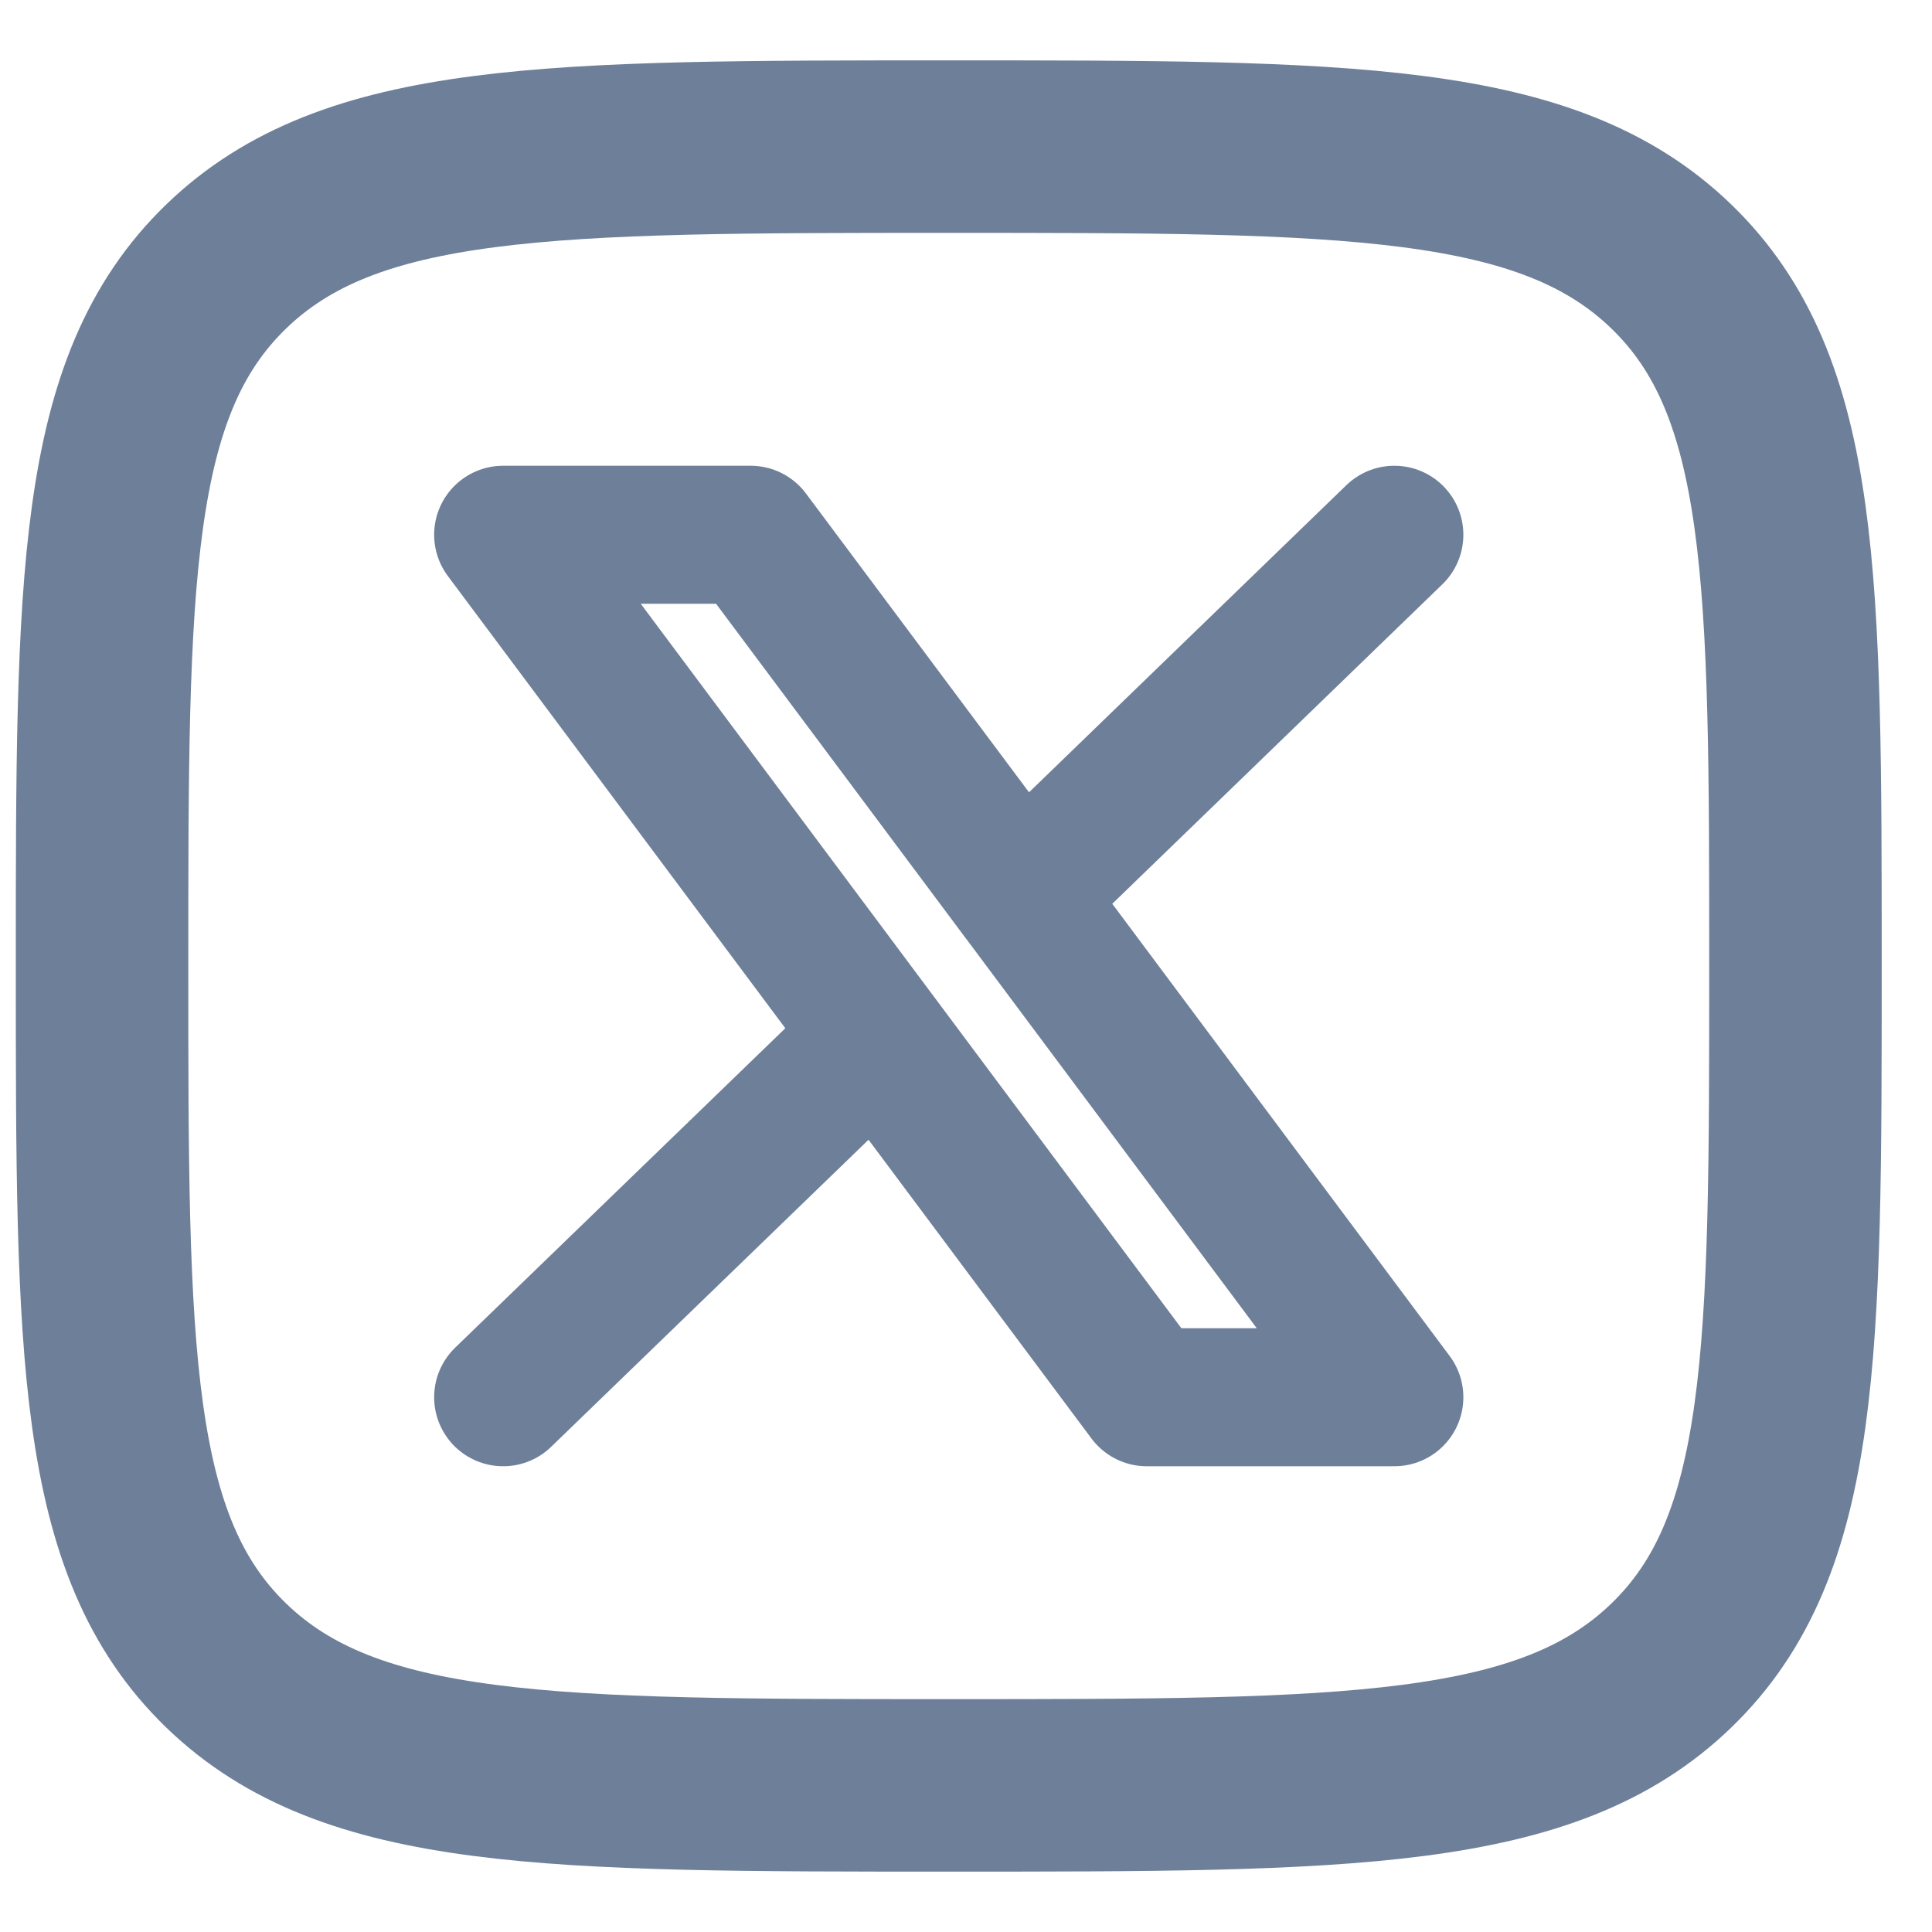
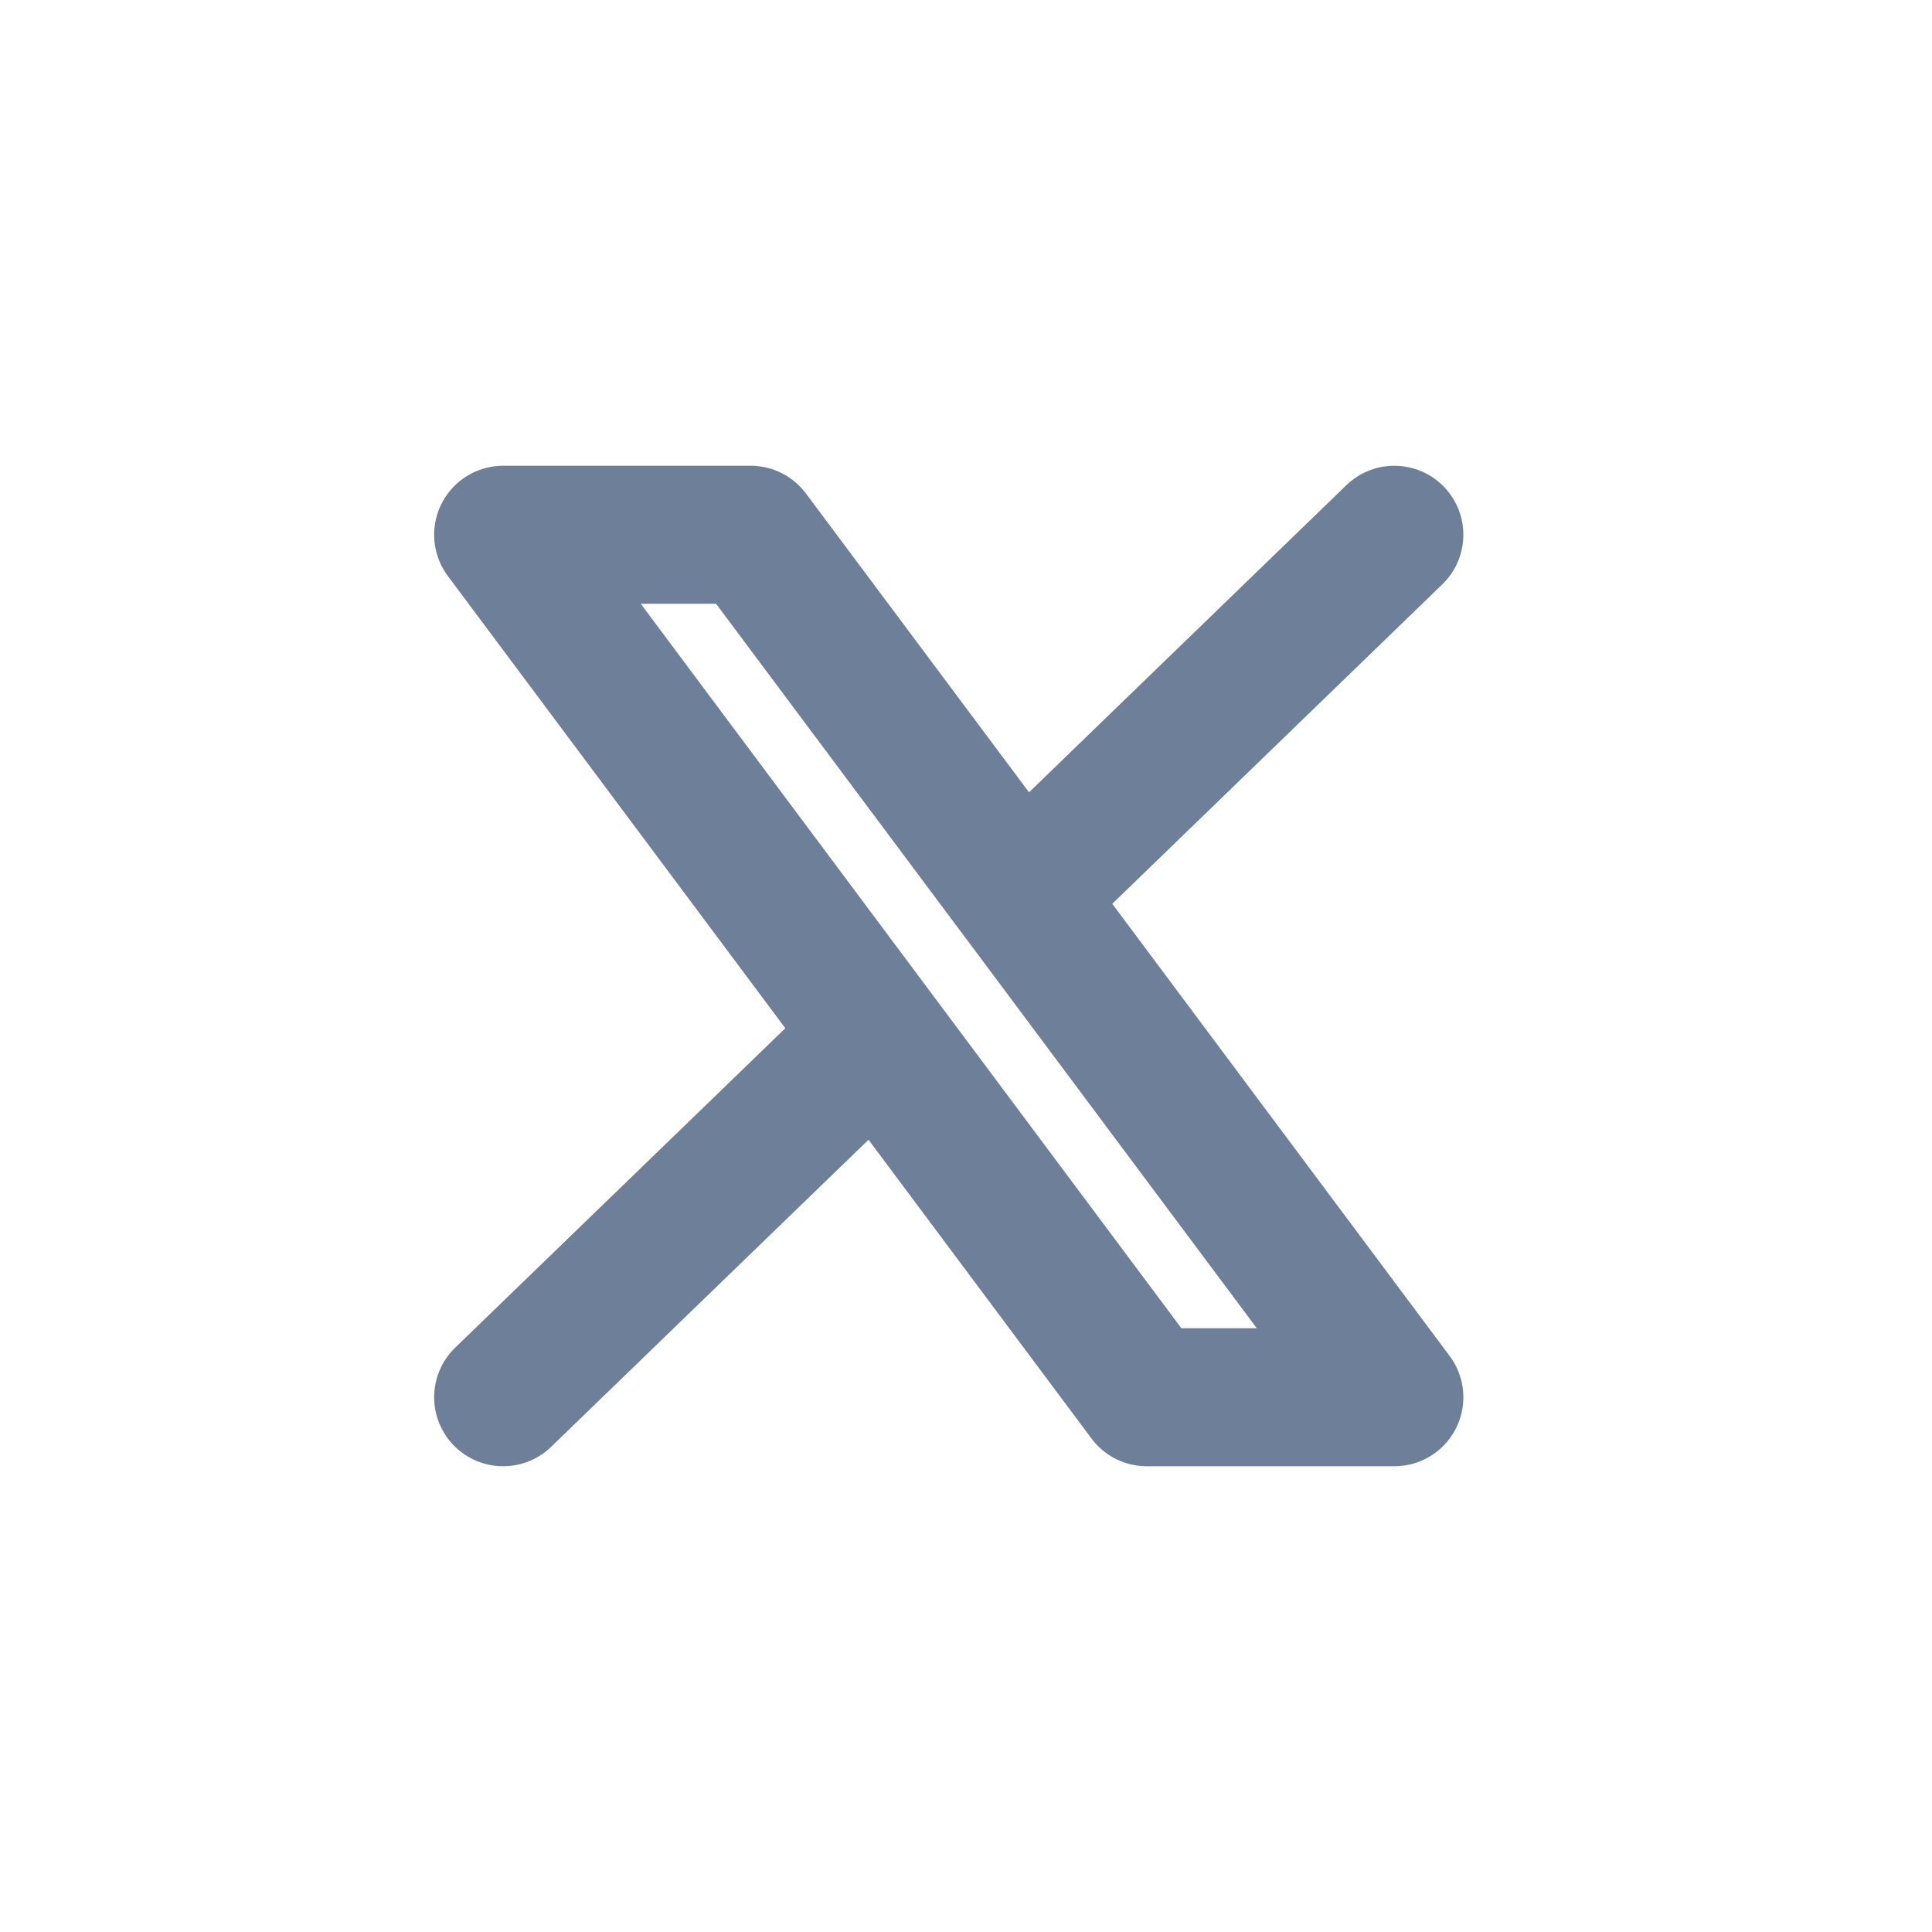
<svg xmlns="http://www.w3.org/2000/svg" width="28" height="28" viewBox="0 0 28 28" fill="none">
-   <path d="M1.479 14C1.479 8.402 1.479 5.603 3.276 3.864C5.073 2.125 7.965 2.125 13.751 2.125C19.535 2.125 22.427 2.125 24.224 3.864C26.021 5.603 26.021 8.401 26.021 14C26.021 19.598 26.021 22.398 24.224 24.136C22.427 25.875 19.535 25.875 13.75 25.875C7.966 25.875 5.074 25.875 3.276 24.136C1.48 22.396 1.479 19.599 1.479 14Z" stroke="#6E7F99" stroke-width="2.5" stroke-linecap="round" stroke-linejoin="round" />
  <path d="M7.292 20.25L12.709 15.009M12.709 15.009L7.292 7.75H10.879L14.792 12.992L20.208 7.75M12.709 15.009L16.62 20.25H20.208L14.792 12.991" stroke="#6E7F99" stroke-width="2" stroke-linecap="round" stroke-linejoin="round" />
</svg>